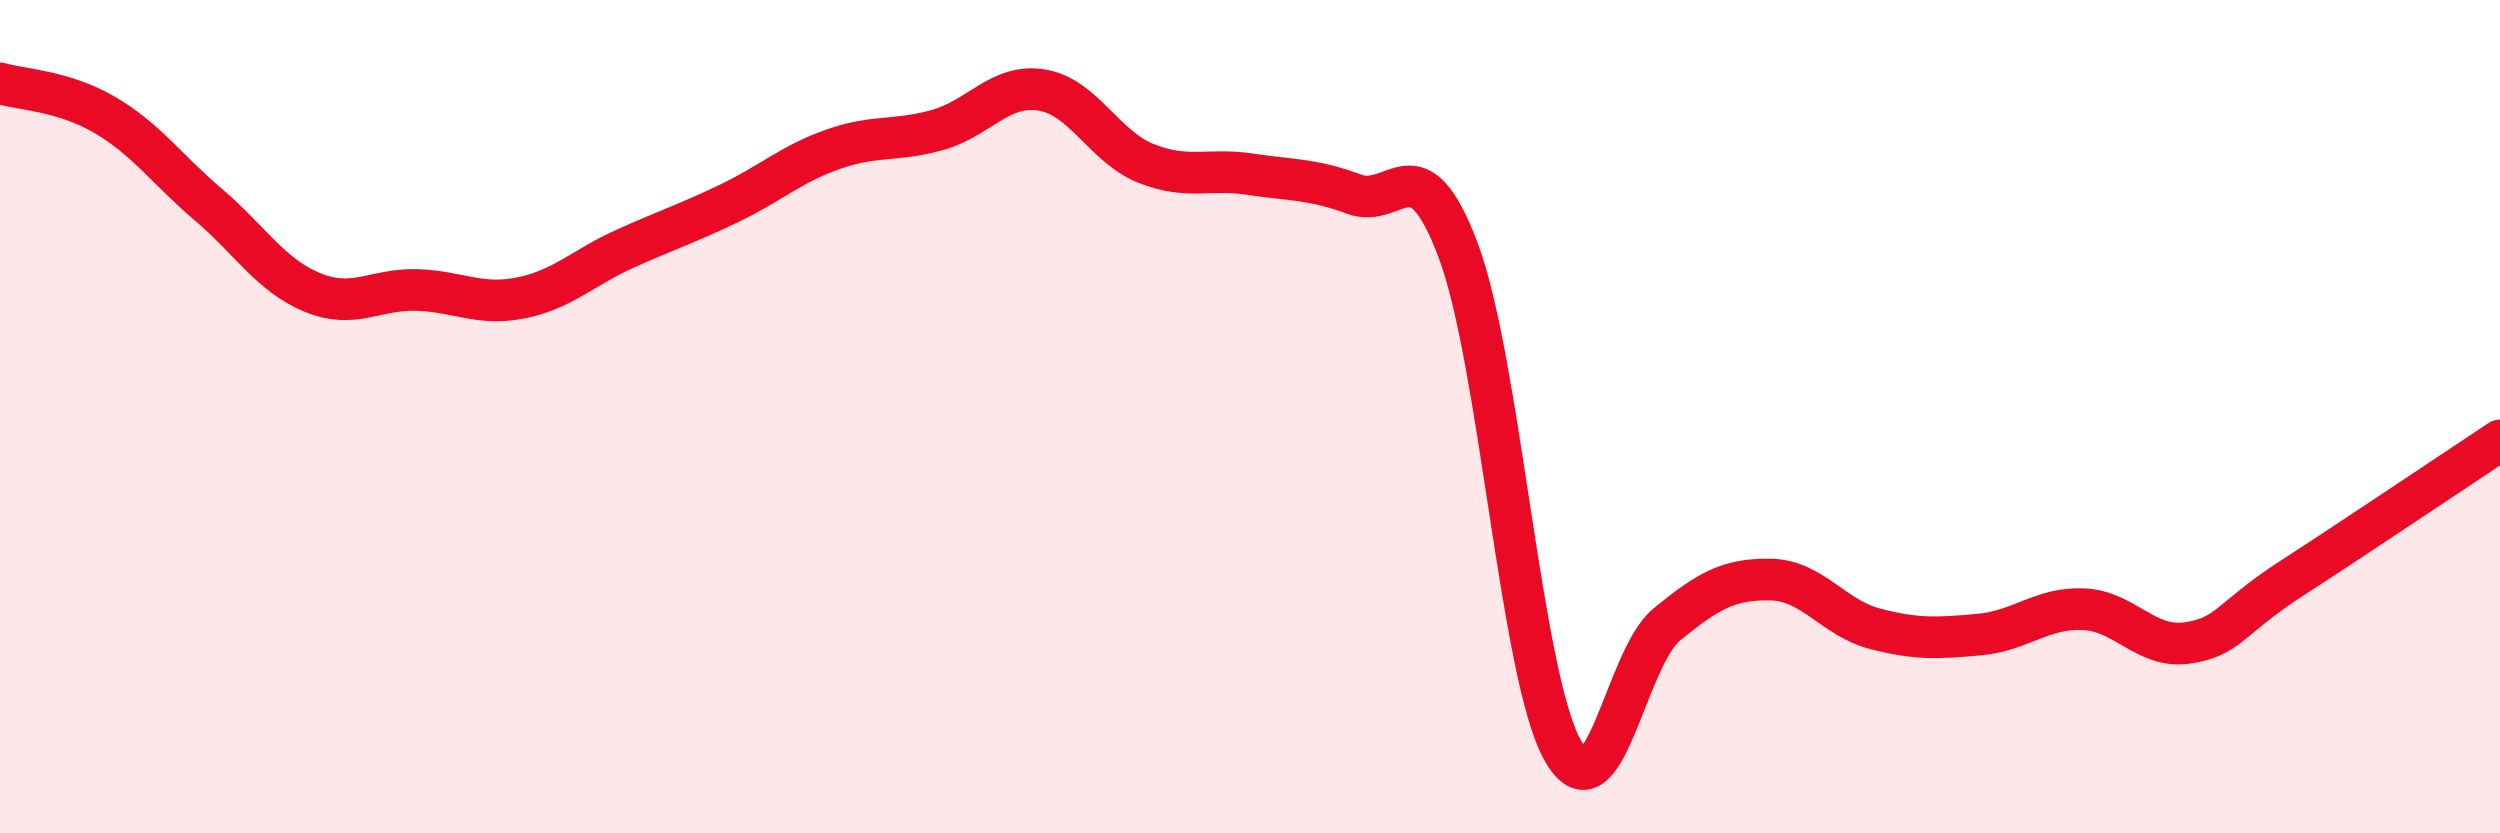
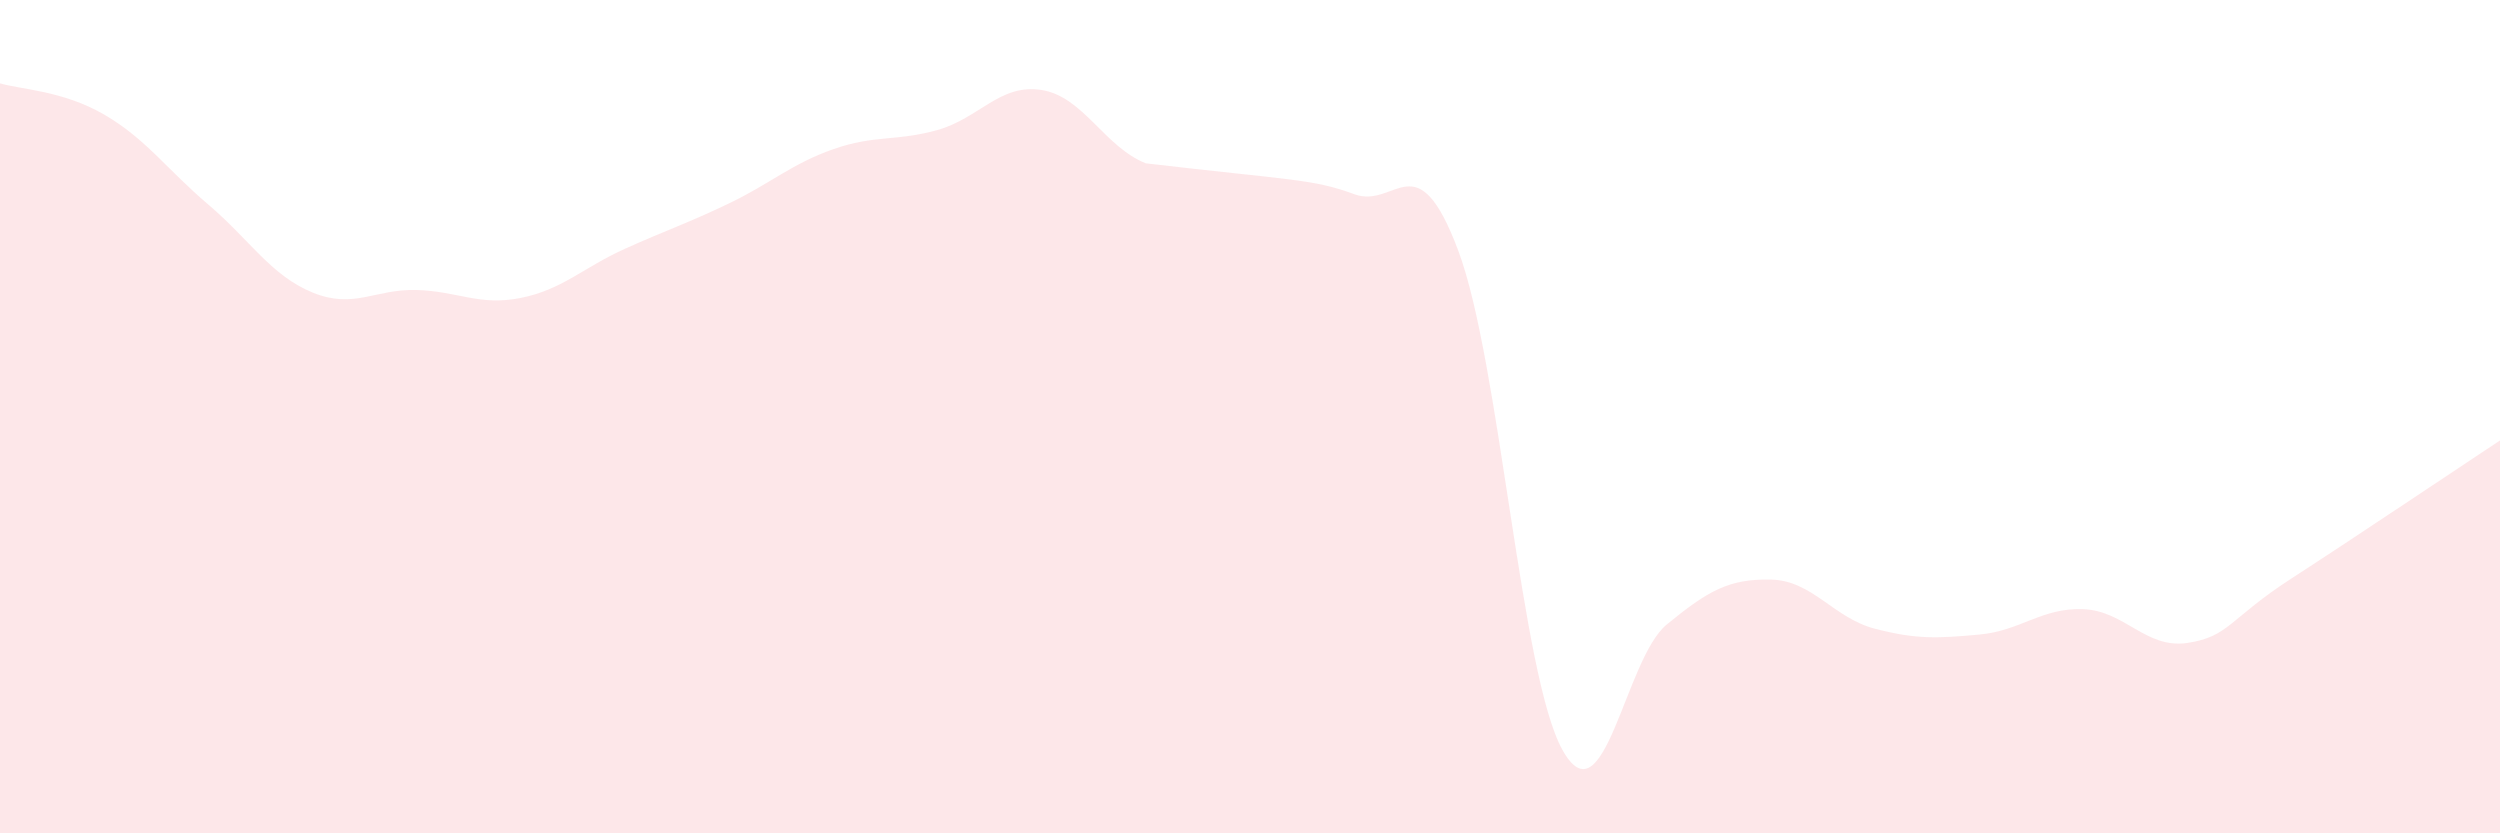
<svg xmlns="http://www.w3.org/2000/svg" width="60" height="20" viewBox="0 0 60 20">
-   <path d="M 0,2 C 0.5,2.15 1.5,2.17 2.5,2.75 C 3.5,3.33 4,4.06 5,4.91 C 6,5.76 6.5,6.61 7.5,7.02 C 8.5,7.43 9,6.93 10,6.96 C 11,6.99 11.5,7.35 12.5,7.15 C 13.5,6.95 14,6.42 15,5.97 C 16,5.52 16.5,5.36 17.5,4.88 C 18.5,4.4 19,3.93 20,3.58 C 21,3.23 21.5,3.4 22.5,3.12 C 23.5,2.84 24,2 25,2.16 C 26,2.32 26.5,3.52 27.5,3.92 C 28.5,4.32 29,4.03 30,4.18 C 31,4.33 31.5,4.29 32.5,4.66 C 33.5,5.03 34,3.35 35,6.02 C 36,8.69 36.5,16.21 37.5,18 C 38.5,19.79 39,15.81 40,14.99 C 41,14.17 41.5,13.89 42.5,13.91 C 43.5,13.93 44,14.83 45,15.09 C 46,15.35 46.5,15.32 47.5,15.23 C 48.5,15.14 49,14.58 50,14.62 C 51,14.66 51.5,15.58 52.5,15.43 C 53.5,15.28 53.5,14.85 55,13.88 C 56.5,12.91 59,11.23 60,10.57L60 20L0 20Z" fill="#EB0A25" opacity="0.1" stroke-linecap="round" stroke-linejoin="round" />
-   <path d="M 0,2 C 0.5,2.15 1.5,2.17 2.5,2.75 C 3.5,3.33 4,4.06 5,4.91 C 6,5.76 6.5,6.61 7.5,7.02 C 8.5,7.43 9,6.93 10,6.96 C 11,6.99 11.5,7.35 12.5,7.15 C 13.5,6.95 14,6.42 15,5.97 C 16,5.52 16.5,5.36 17.5,4.88 C 18.5,4.4 19,3.93 20,3.58 C 21,3.23 21.5,3.4 22.5,3.12 C 23.5,2.84 24,2 25,2.16 C 26,2.32 26.5,3.52 27.5,3.92 C 28.5,4.32 29,4.03 30,4.18 C 31,4.33 31.5,4.29 32.5,4.66 C 33.5,5.03 34,3.35 35,6.02 C 36,8.69 36.5,16.21 37.5,18 C 38.5,19.79 39,15.81 40,14.99 C 41,14.17 41.5,13.89 42.5,13.91 C 43.5,13.93 44,14.83 45,15.09 C 46,15.35 46.5,15.32 47.5,15.23 C 48.5,15.14 49,14.58 50,14.62 C 51,14.66 51.5,15.58 52.5,15.43 C 53.5,15.28 53.5,14.85 55,13.88 C 56.5,12.91 59,11.23 60,10.57" stroke="#EB0A25" stroke-width="1" fill="none" stroke-linecap="round" stroke-linejoin="round" />
+   <path d="M 0,2 C 0.5,2.15 1.5,2.17 2.5,2.75 C 3.5,3.33 4,4.06 5,4.91 C 6,5.76 6.5,6.61 7.5,7.02 C 8.5,7.43 9,6.93 10,6.96 C 11,6.99 11.5,7.35 12.5,7.15 C 13.5,6.95 14,6.42 15,5.97 C 16,5.52 16.5,5.36 17.5,4.88 C 18.5,4.4 19,3.93 20,3.58 C 21,3.23 21.5,3.4 22.5,3.12 C 23.5,2.84 24,2 25,2.16 C 26,2.32 26.5,3.52 27.5,3.92 C 31,4.33 31.5,4.29 32.5,4.66 C 33.5,5.03 34,3.35 35,6.02 C 36,8.69 36.5,16.21 37.5,18 C 38.5,19.79 39,15.81 40,14.99 C 41,14.17 41.5,13.89 42.5,13.91 C 43.5,13.93 44,14.83 45,15.09 C 46,15.35 46.5,15.32 47.5,15.23 C 48.5,15.14 49,14.58 50,14.62 C 51,14.66 51.5,15.58 52.5,15.43 C 53.5,15.28 53.5,14.85 55,13.88 C 56.5,12.91 59,11.23 60,10.57L60 20L0 20Z" fill="#EB0A25" opacity="0.1" stroke-linecap="round" stroke-linejoin="round" />
</svg>